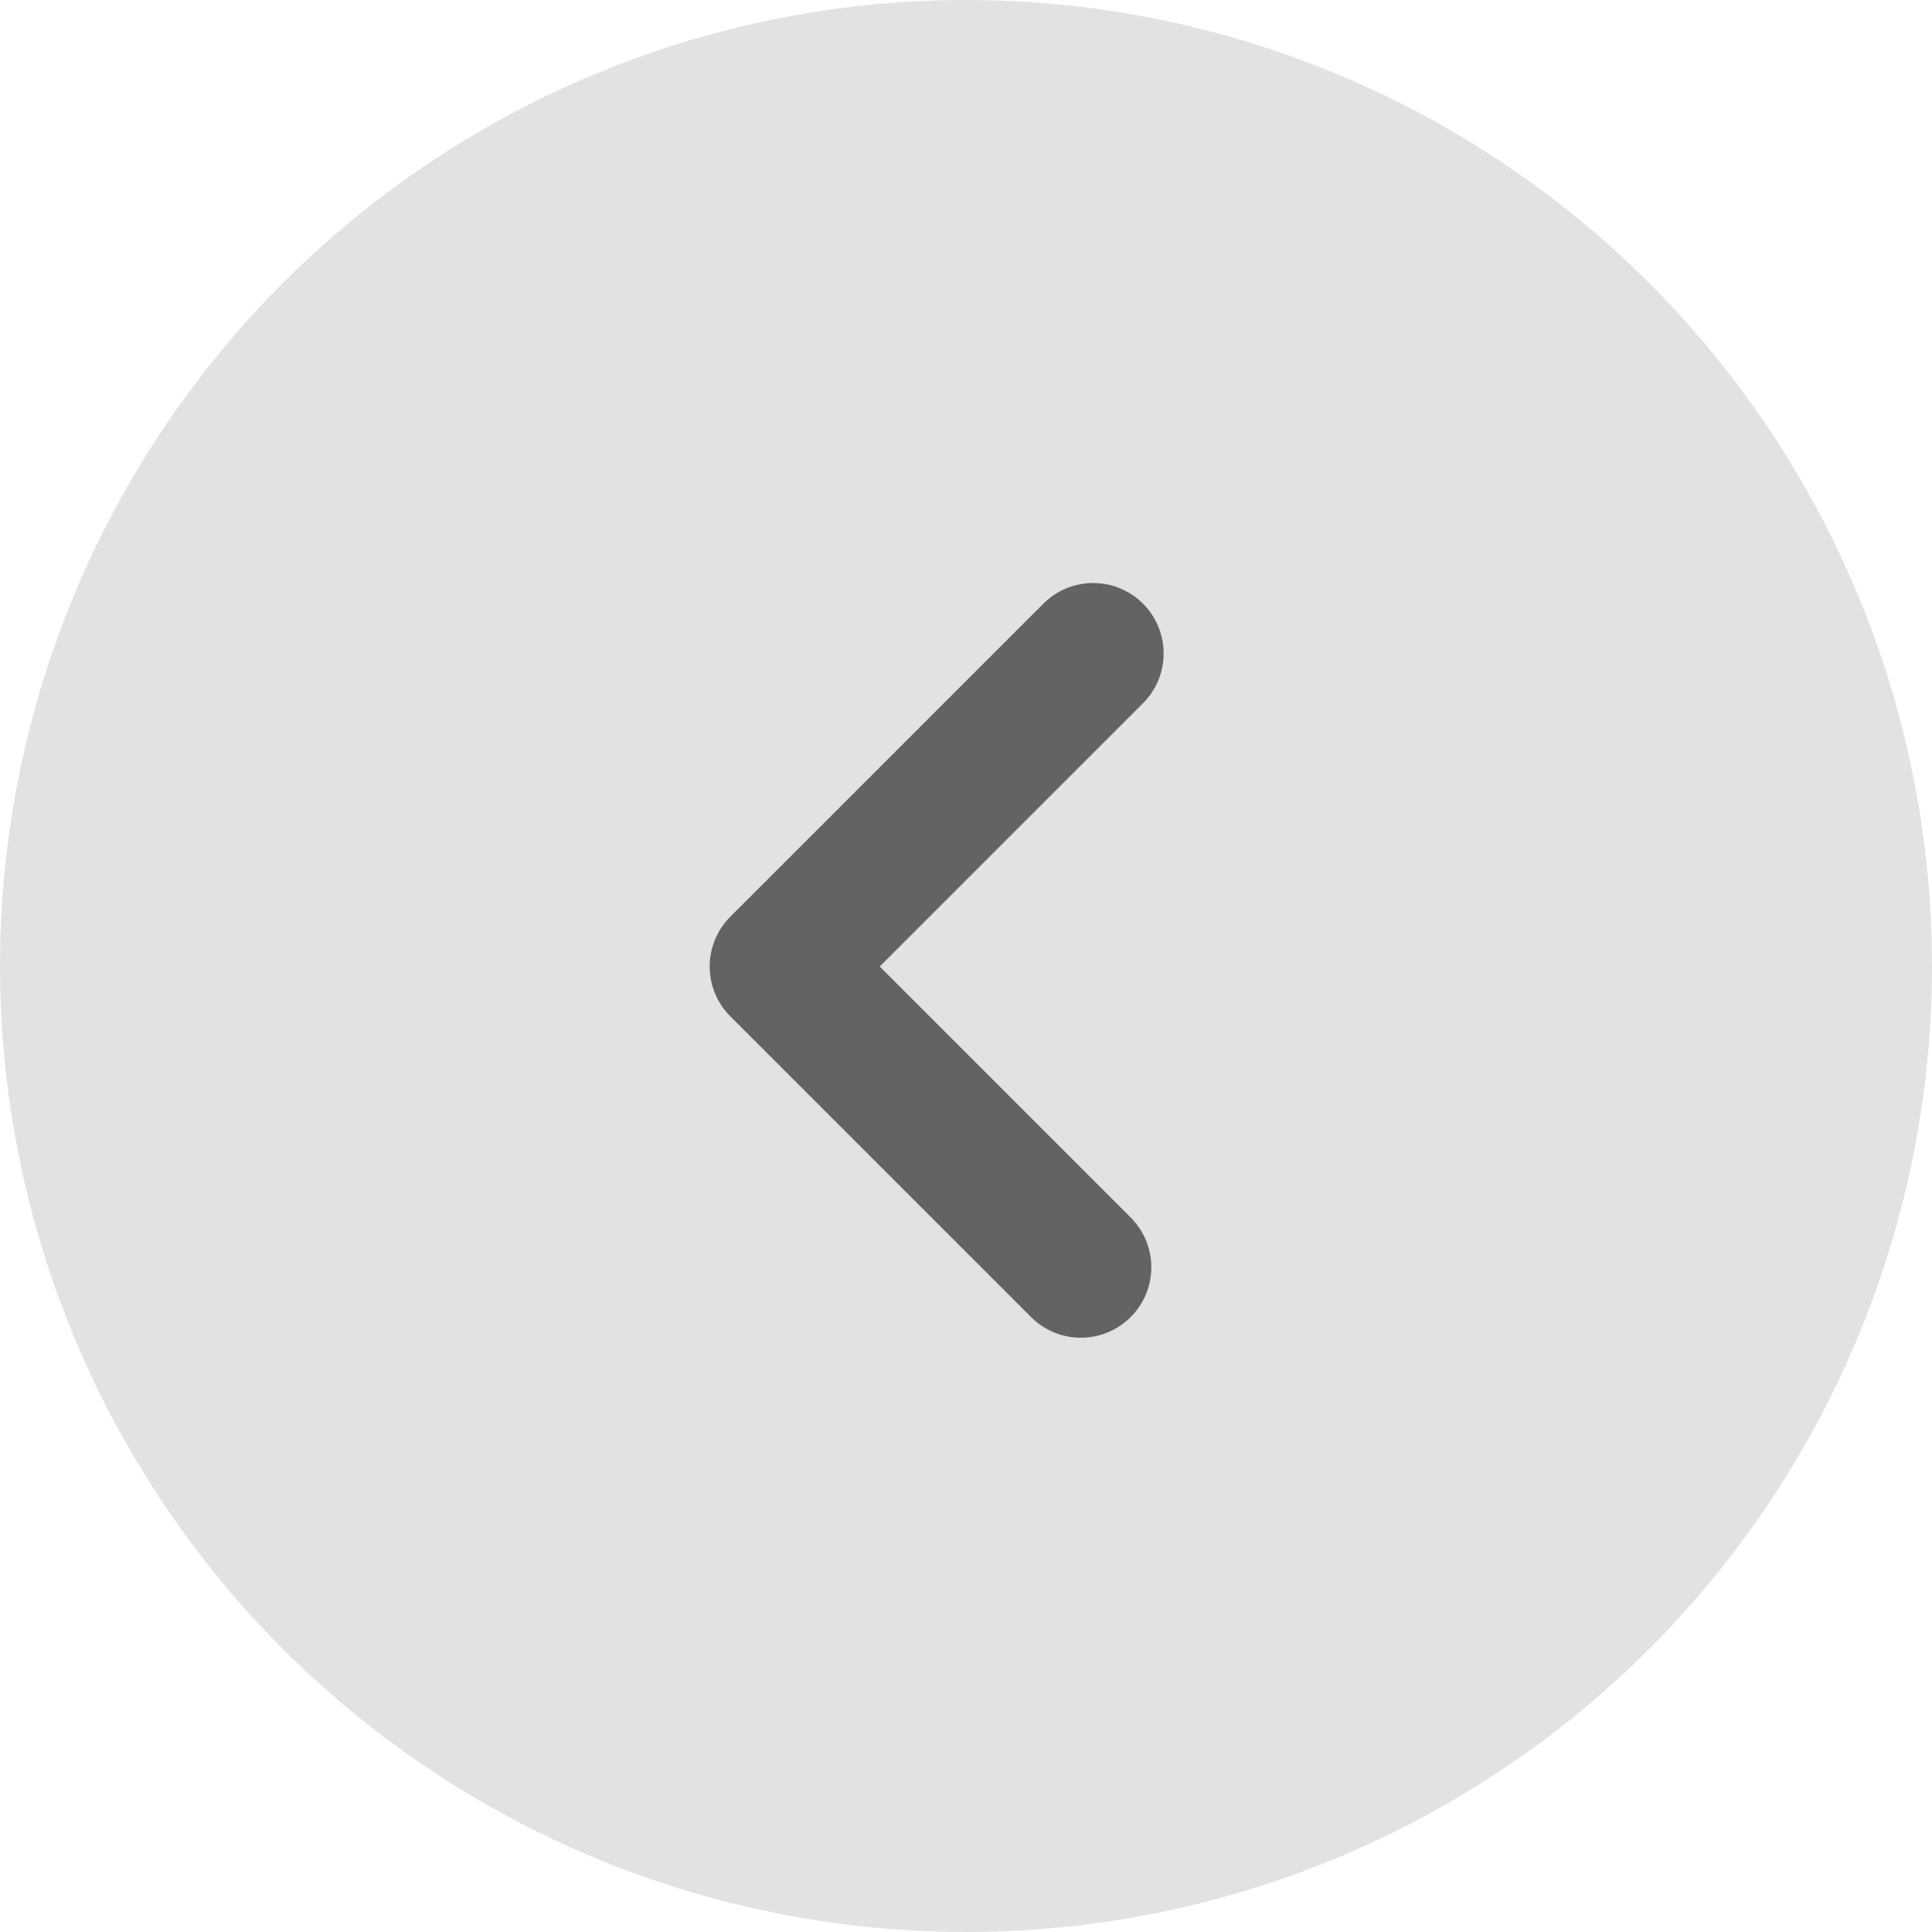
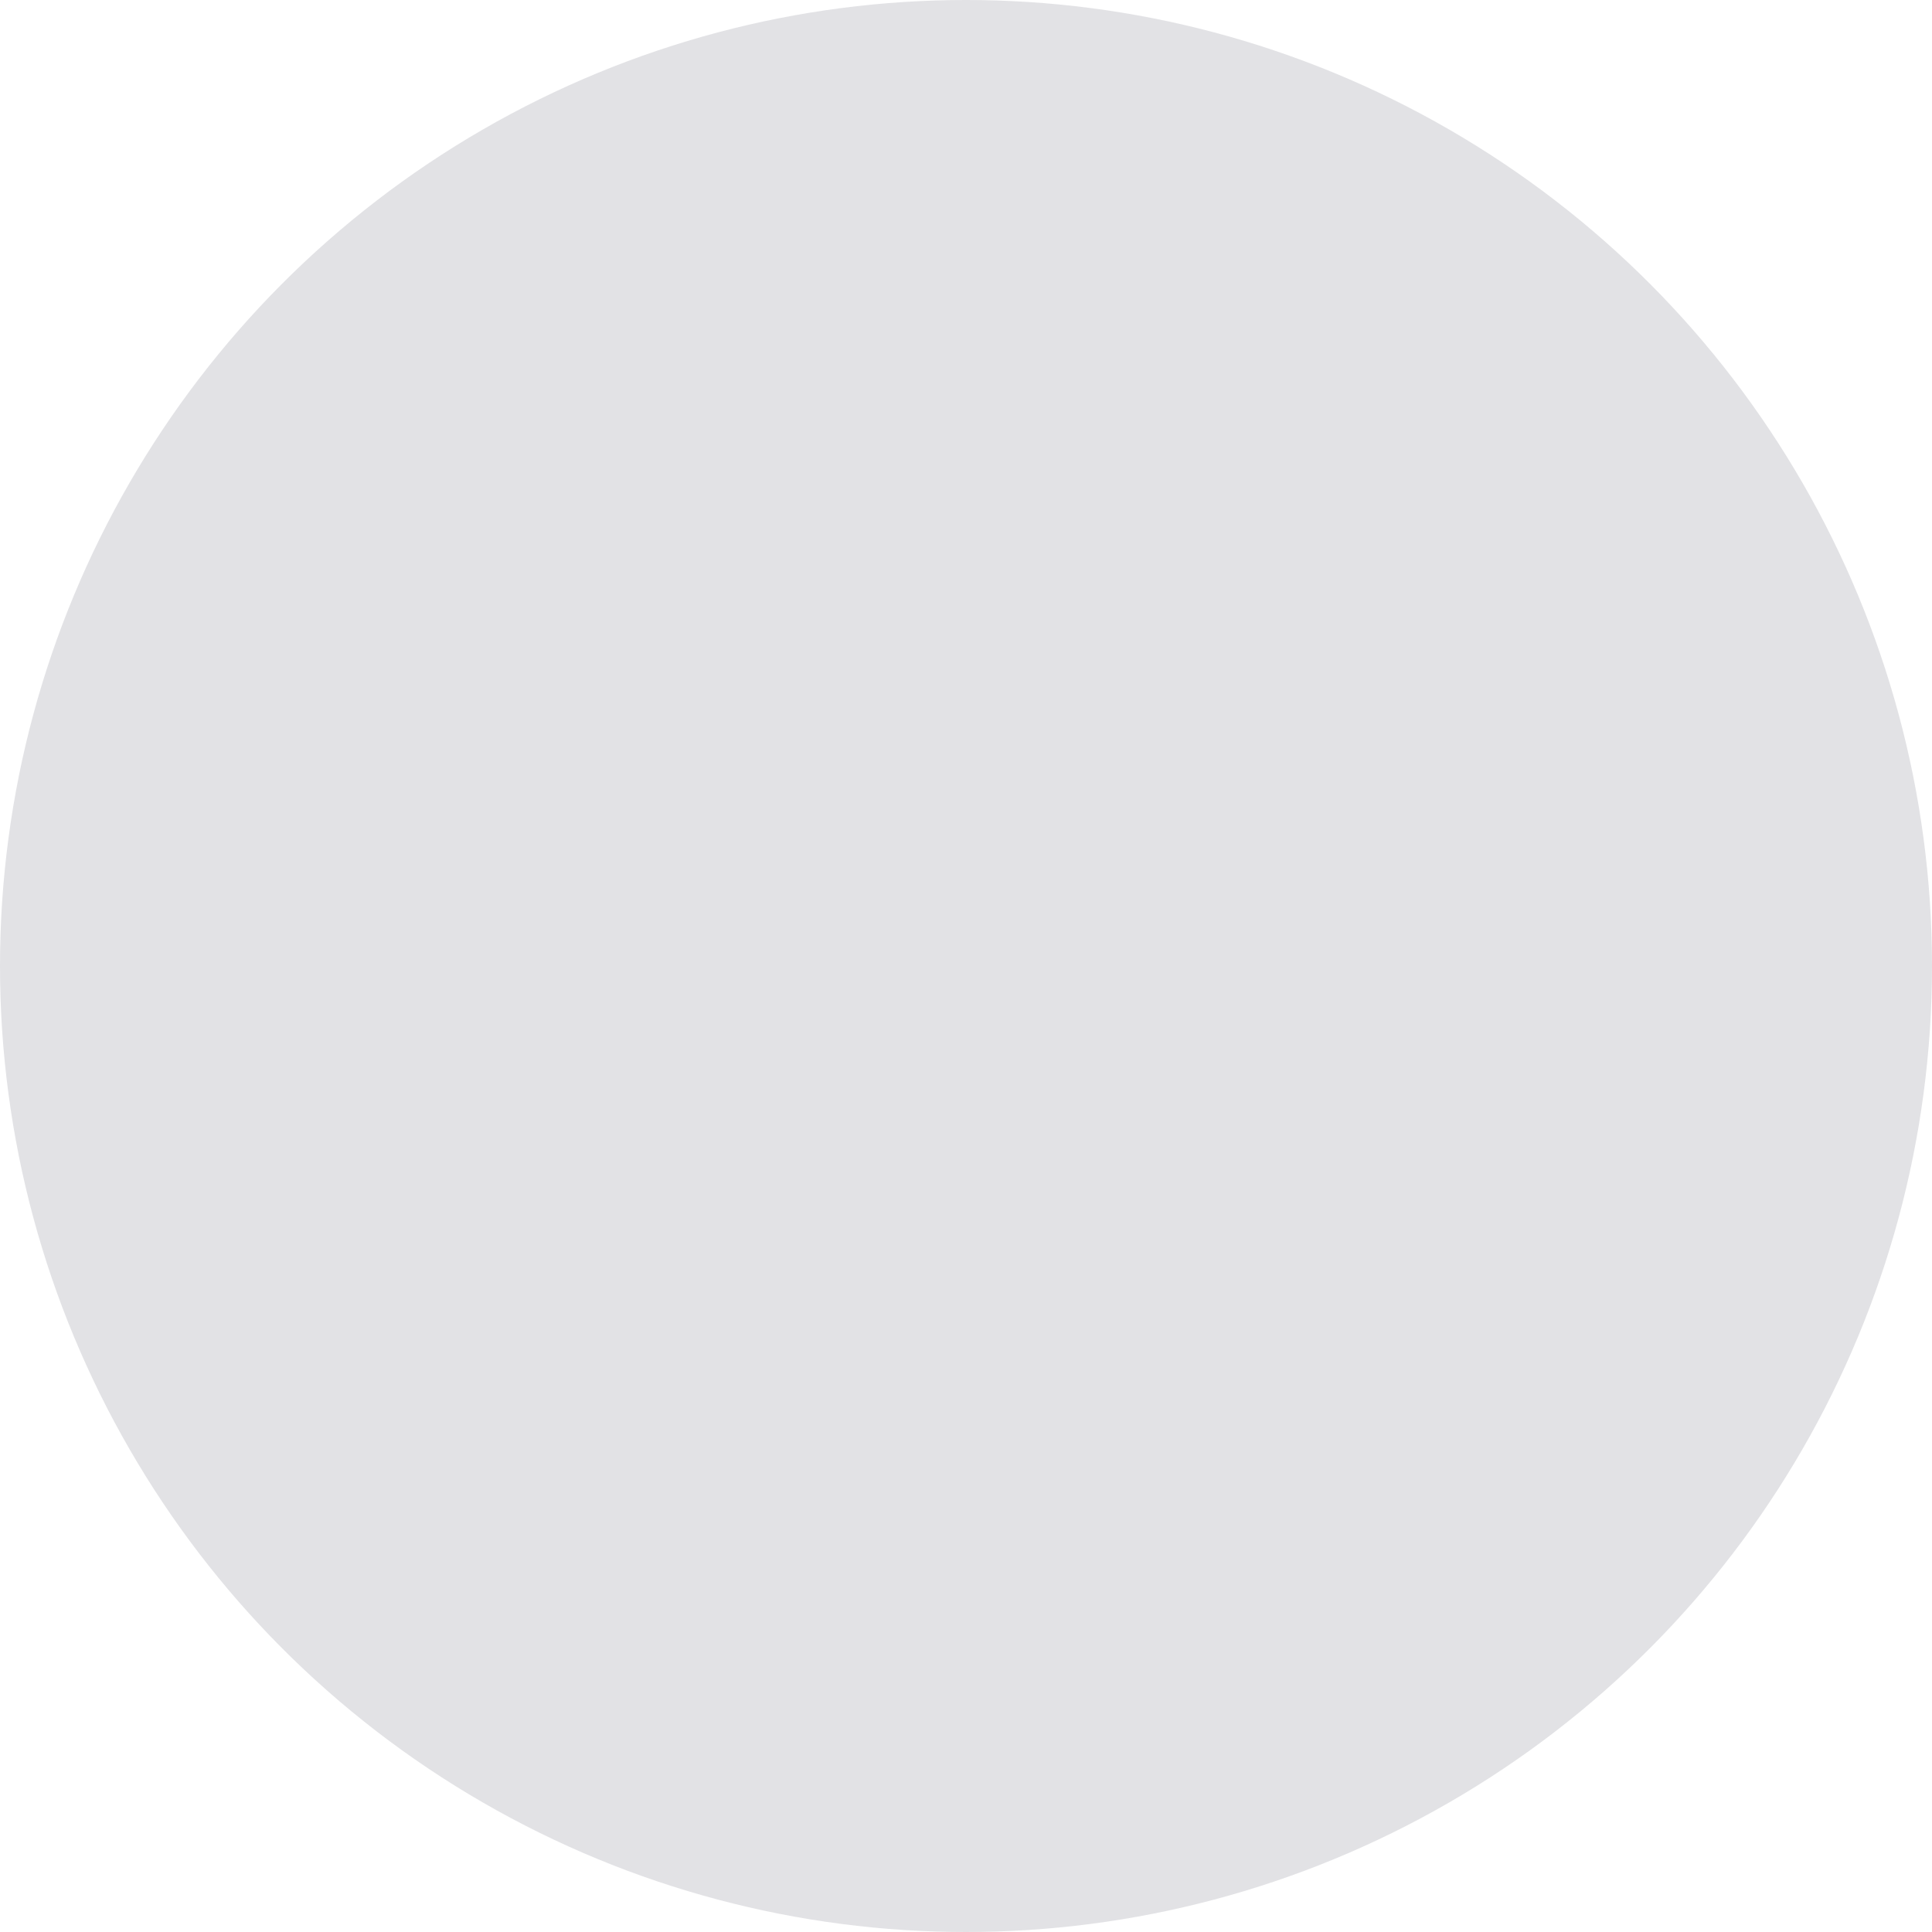
<svg xmlns="http://www.w3.org/2000/svg" id="组件_54_1" data-name="组件 54 – 1" width="48" height="48" viewBox="0 0 48 48">
  <circle id="椭圆_5819" data-name="椭圆 5819" cx="24" cy="24" r="24" fill="#e2e2e5" />
-   <path id="路径_54882" data-name="路径 54882" d="M0,10.567H11V0" transform="translate(34.632 23.707) rotate(135)" fill="none" stroke="#636364" stroke-linecap="round" stroke-linejoin="round" stroke-width="3.5" />
</svg>